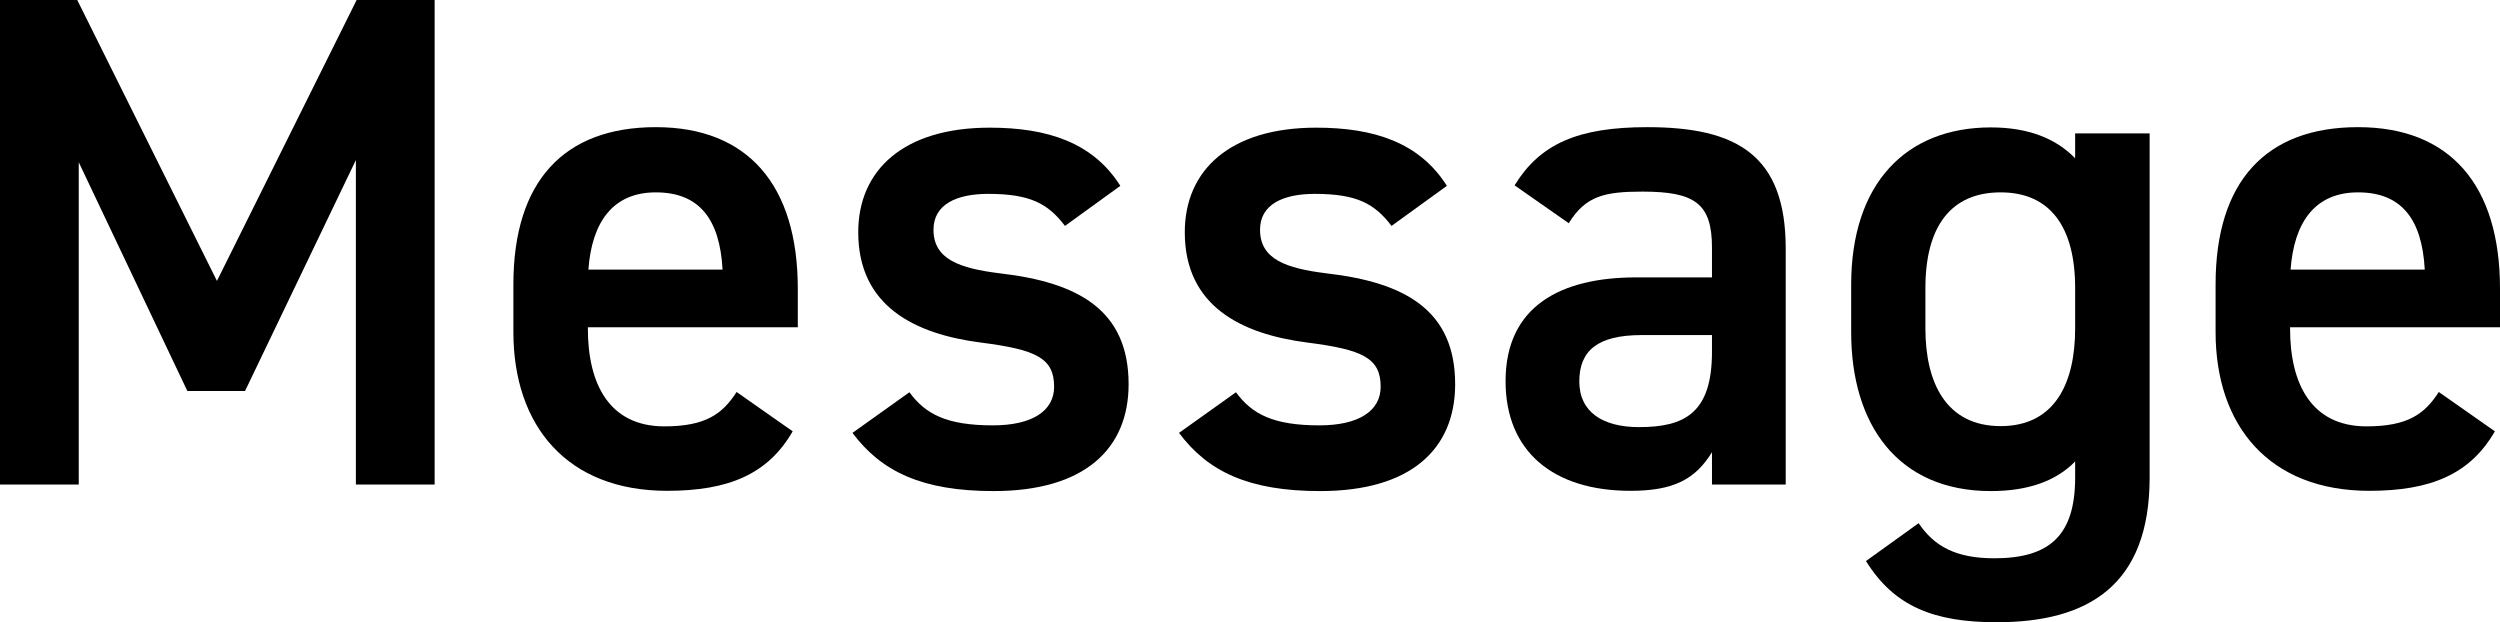
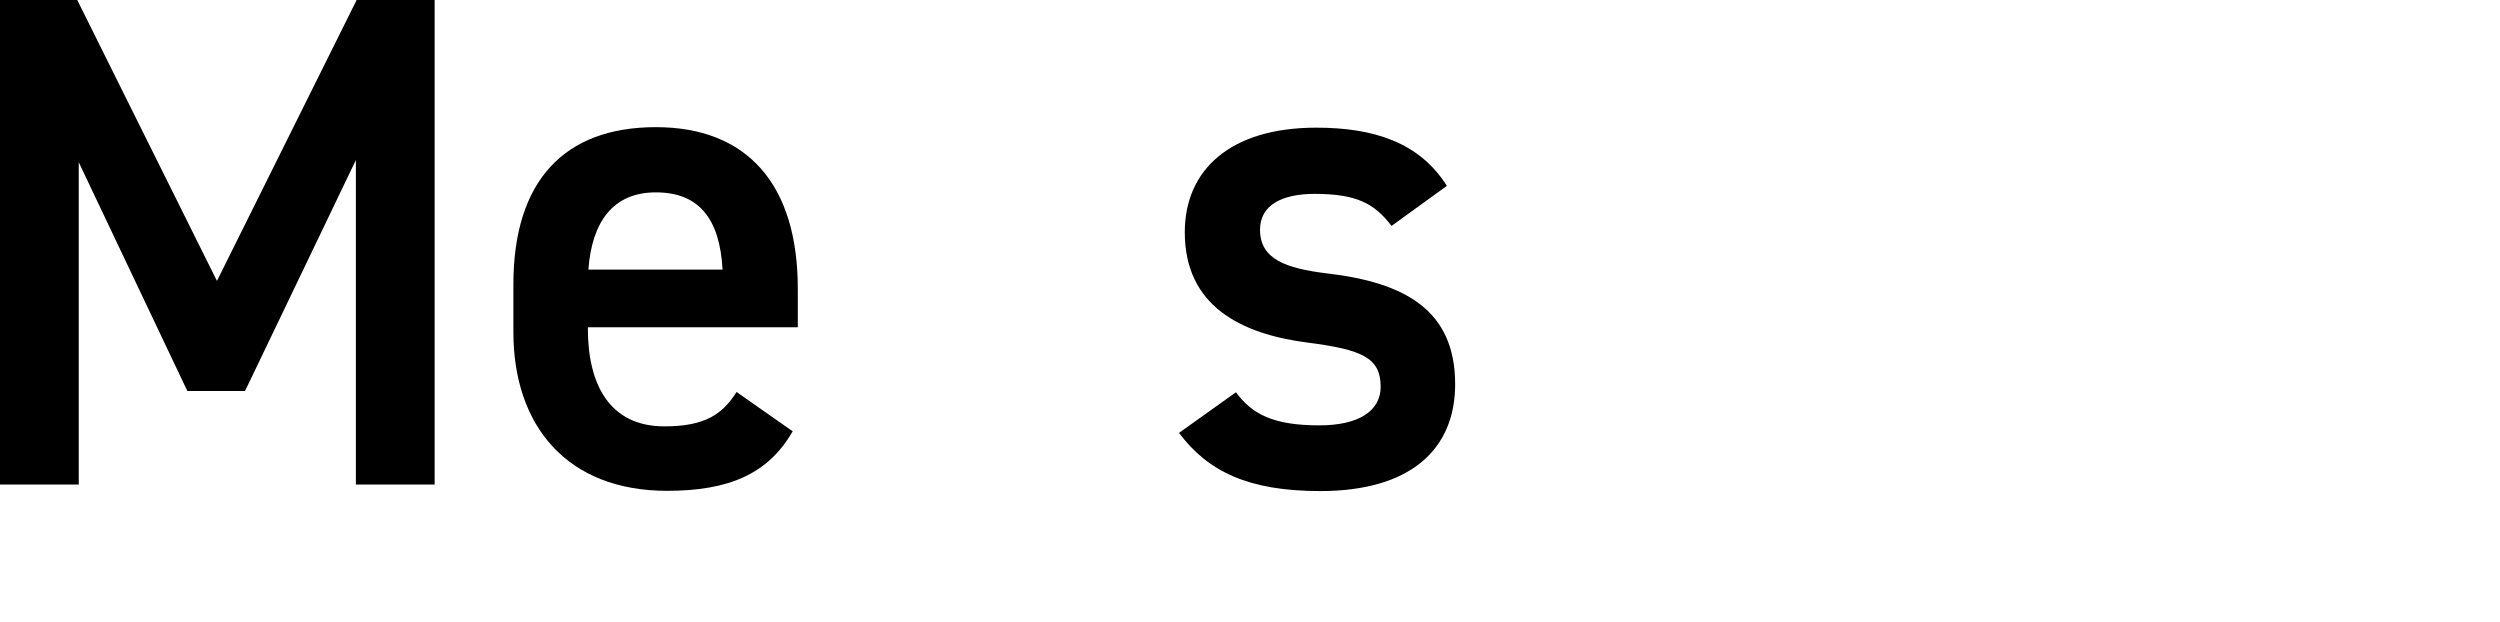
<svg xmlns="http://www.w3.org/2000/svg" id="_レイヤー_1" data-name="レイヤー 1" viewBox="0 0 99.68 24.81">
  <path d="m8.65,11.2L14.22,0h3.11v19.32h-3.14V6.38l-4.42,9.21h-2.3L3.14,6.47v12.85H0V0h3.08l5.57,11.2Z" style="stroke-width: 0px;" />
  <path d="m31.61,17.19c-.98,1.71-2.55,2.38-5.01,2.38-4,0-6.13-2.6-6.13-6.33v-1.9c0-4.12,2.02-6.27,5.68-6.27s5.66,2.3,5.66,6.44v1.54h-8.37v.06c0,2.18.84,3.89,3.05,3.89,1.65,0,2.32-.5,2.88-1.37l2.24,1.57Zm-8.15-6.44h5.35c-.11-2.04-.95-3.08-2.66-3.08s-2.55,1.18-2.69,3.08Z" style="stroke-width: 0px;" />
-   <path d="m42.45,8.99c-.67-.87-1.37-1.26-3.05-1.26-1.26,0-2.18.42-2.18,1.43,0,1.18,1.04,1.54,2.66,1.74,3.11.36,5.12,1.46,5.12,4.42,0,2.58-1.76,4.26-5.38,4.26-2.86,0-4.48-.78-5.63-2.32l2.27-1.62c.64.87,1.48,1.32,3.33,1.32,1.54,0,2.44-.56,2.44-1.54,0-1.15-.73-1.48-2.91-1.76-2.66-.34-4.9-1.46-4.9-4.4,0-2.49,1.82-4.17,5.24-4.17,2.3,0,4.12.59,5.21,2.32l-2.21,1.6Z" style="stroke-width: 0px;" />
  <path d="m55.47,8.99c-.67-.87-1.37-1.26-3.05-1.26-1.26,0-2.18.42-2.18,1.43,0,1.18,1.04,1.54,2.66,1.74,3.11.36,5.12,1.46,5.12,4.42,0,2.58-1.76,4.26-5.38,4.26-2.86,0-4.48-.78-5.63-2.32l2.27-1.62c.64.87,1.48,1.32,3.33,1.32,1.54,0,2.44-.56,2.44-1.54,0-1.15-.73-1.48-2.91-1.76-2.66-.34-4.9-1.46-4.9-4.4,0-2.49,1.82-4.17,5.24-4.17,2.3,0,4.12.59,5.21,2.32l-2.21,1.6Z" style="stroke-width: 0px;" />
-   <path d="m65.24,11.06h3.02v-1.18c0-1.76-.67-2.24-2.77-2.24-1.51,0-2.27.17-2.94,1.26l-2.16-1.51c1.01-1.65,2.52-2.32,5.29-2.32,3.58,0,5.52,1.12,5.52,4.84v9.41h-2.94v-1.29c-.67,1.09-1.54,1.54-3.25,1.54-3.08,0-4.98-1.57-4.98-4.37,0-3,2.21-4.14,5.21-4.14Zm3.02,2.3h-2.8c-1.76,0-2.49.62-2.49,1.85s.95,1.82,2.38,1.82c1.82,0,2.91-.56,2.91-3v-.67Z" style="stroke-width: 0px;" />
-   <path d="m82.74,5.32h2.97v13.72c0,4.31-2.46,5.77-6.1,5.77-2.52,0-4.09-.64-5.21-2.44l2.1-1.51c.62.92,1.48,1.4,3.02,1.4,2.24,0,3.22-.95,3.22-3.22v-.64c-.76.78-1.88,1.18-3.36,1.18-3.72,0-5.57-2.66-5.57-6.33v-1.9c0-4.03,2.18-6.27,5.57-6.27,1.51,0,2.6.45,3.36,1.23v-.98Zm0,7.78v-1.62c0-2.41-.98-3.81-2.97-3.81s-3,1.37-3,3.81v1.62c0,2.18.84,3.89,3,3.89s2.97-1.71,2.97-3.89Z" style="stroke-width: 0px;" />
-   <path d="m99.48,17.19c-.98,1.71-2.55,2.38-5.01,2.38-4,0-6.13-2.6-6.13-6.33v-1.9c0-4.12,2.02-6.27,5.68-6.27s5.66,2.3,5.66,6.44v1.54h-8.37v.06c0,2.18.84,3.89,3.05,3.89,1.65,0,2.32-.5,2.88-1.37l2.24,1.57Zm-8.15-6.44h5.35c-.11-2.04-.95-3.08-2.66-3.08s-2.55,1.18-2.69,3.08Z" style="stroke-width: 0px;" />
</svg>